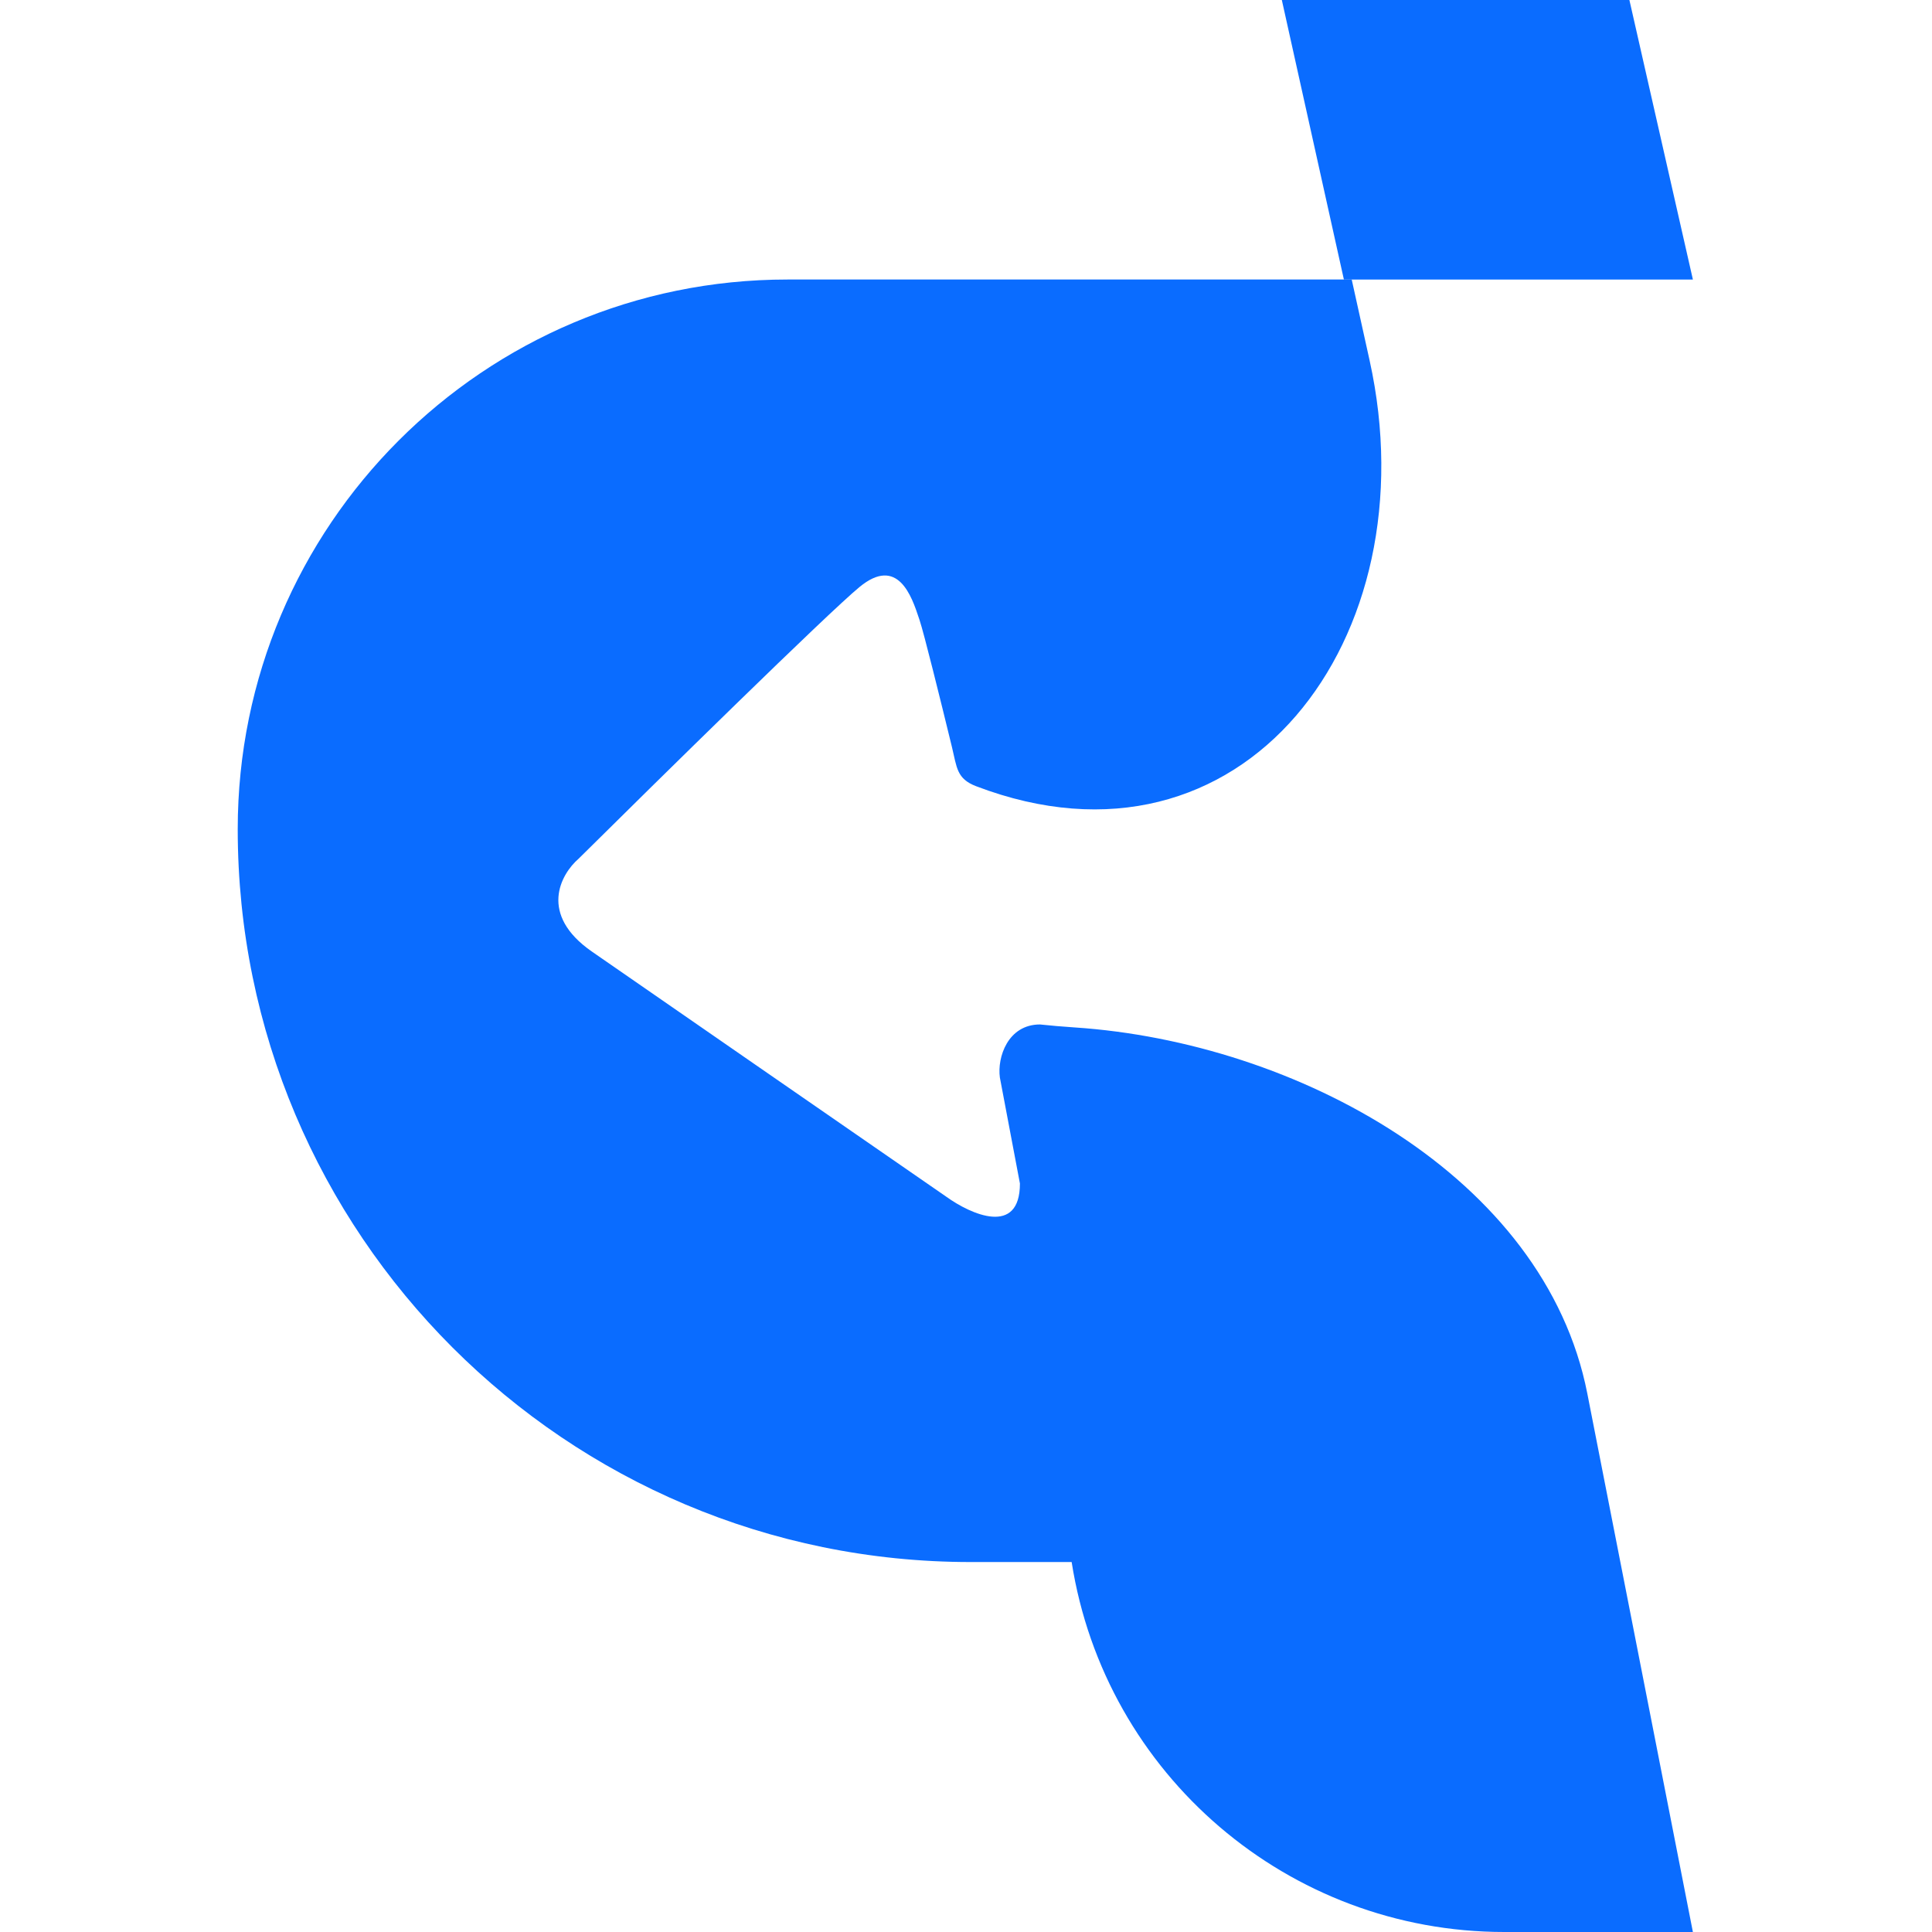
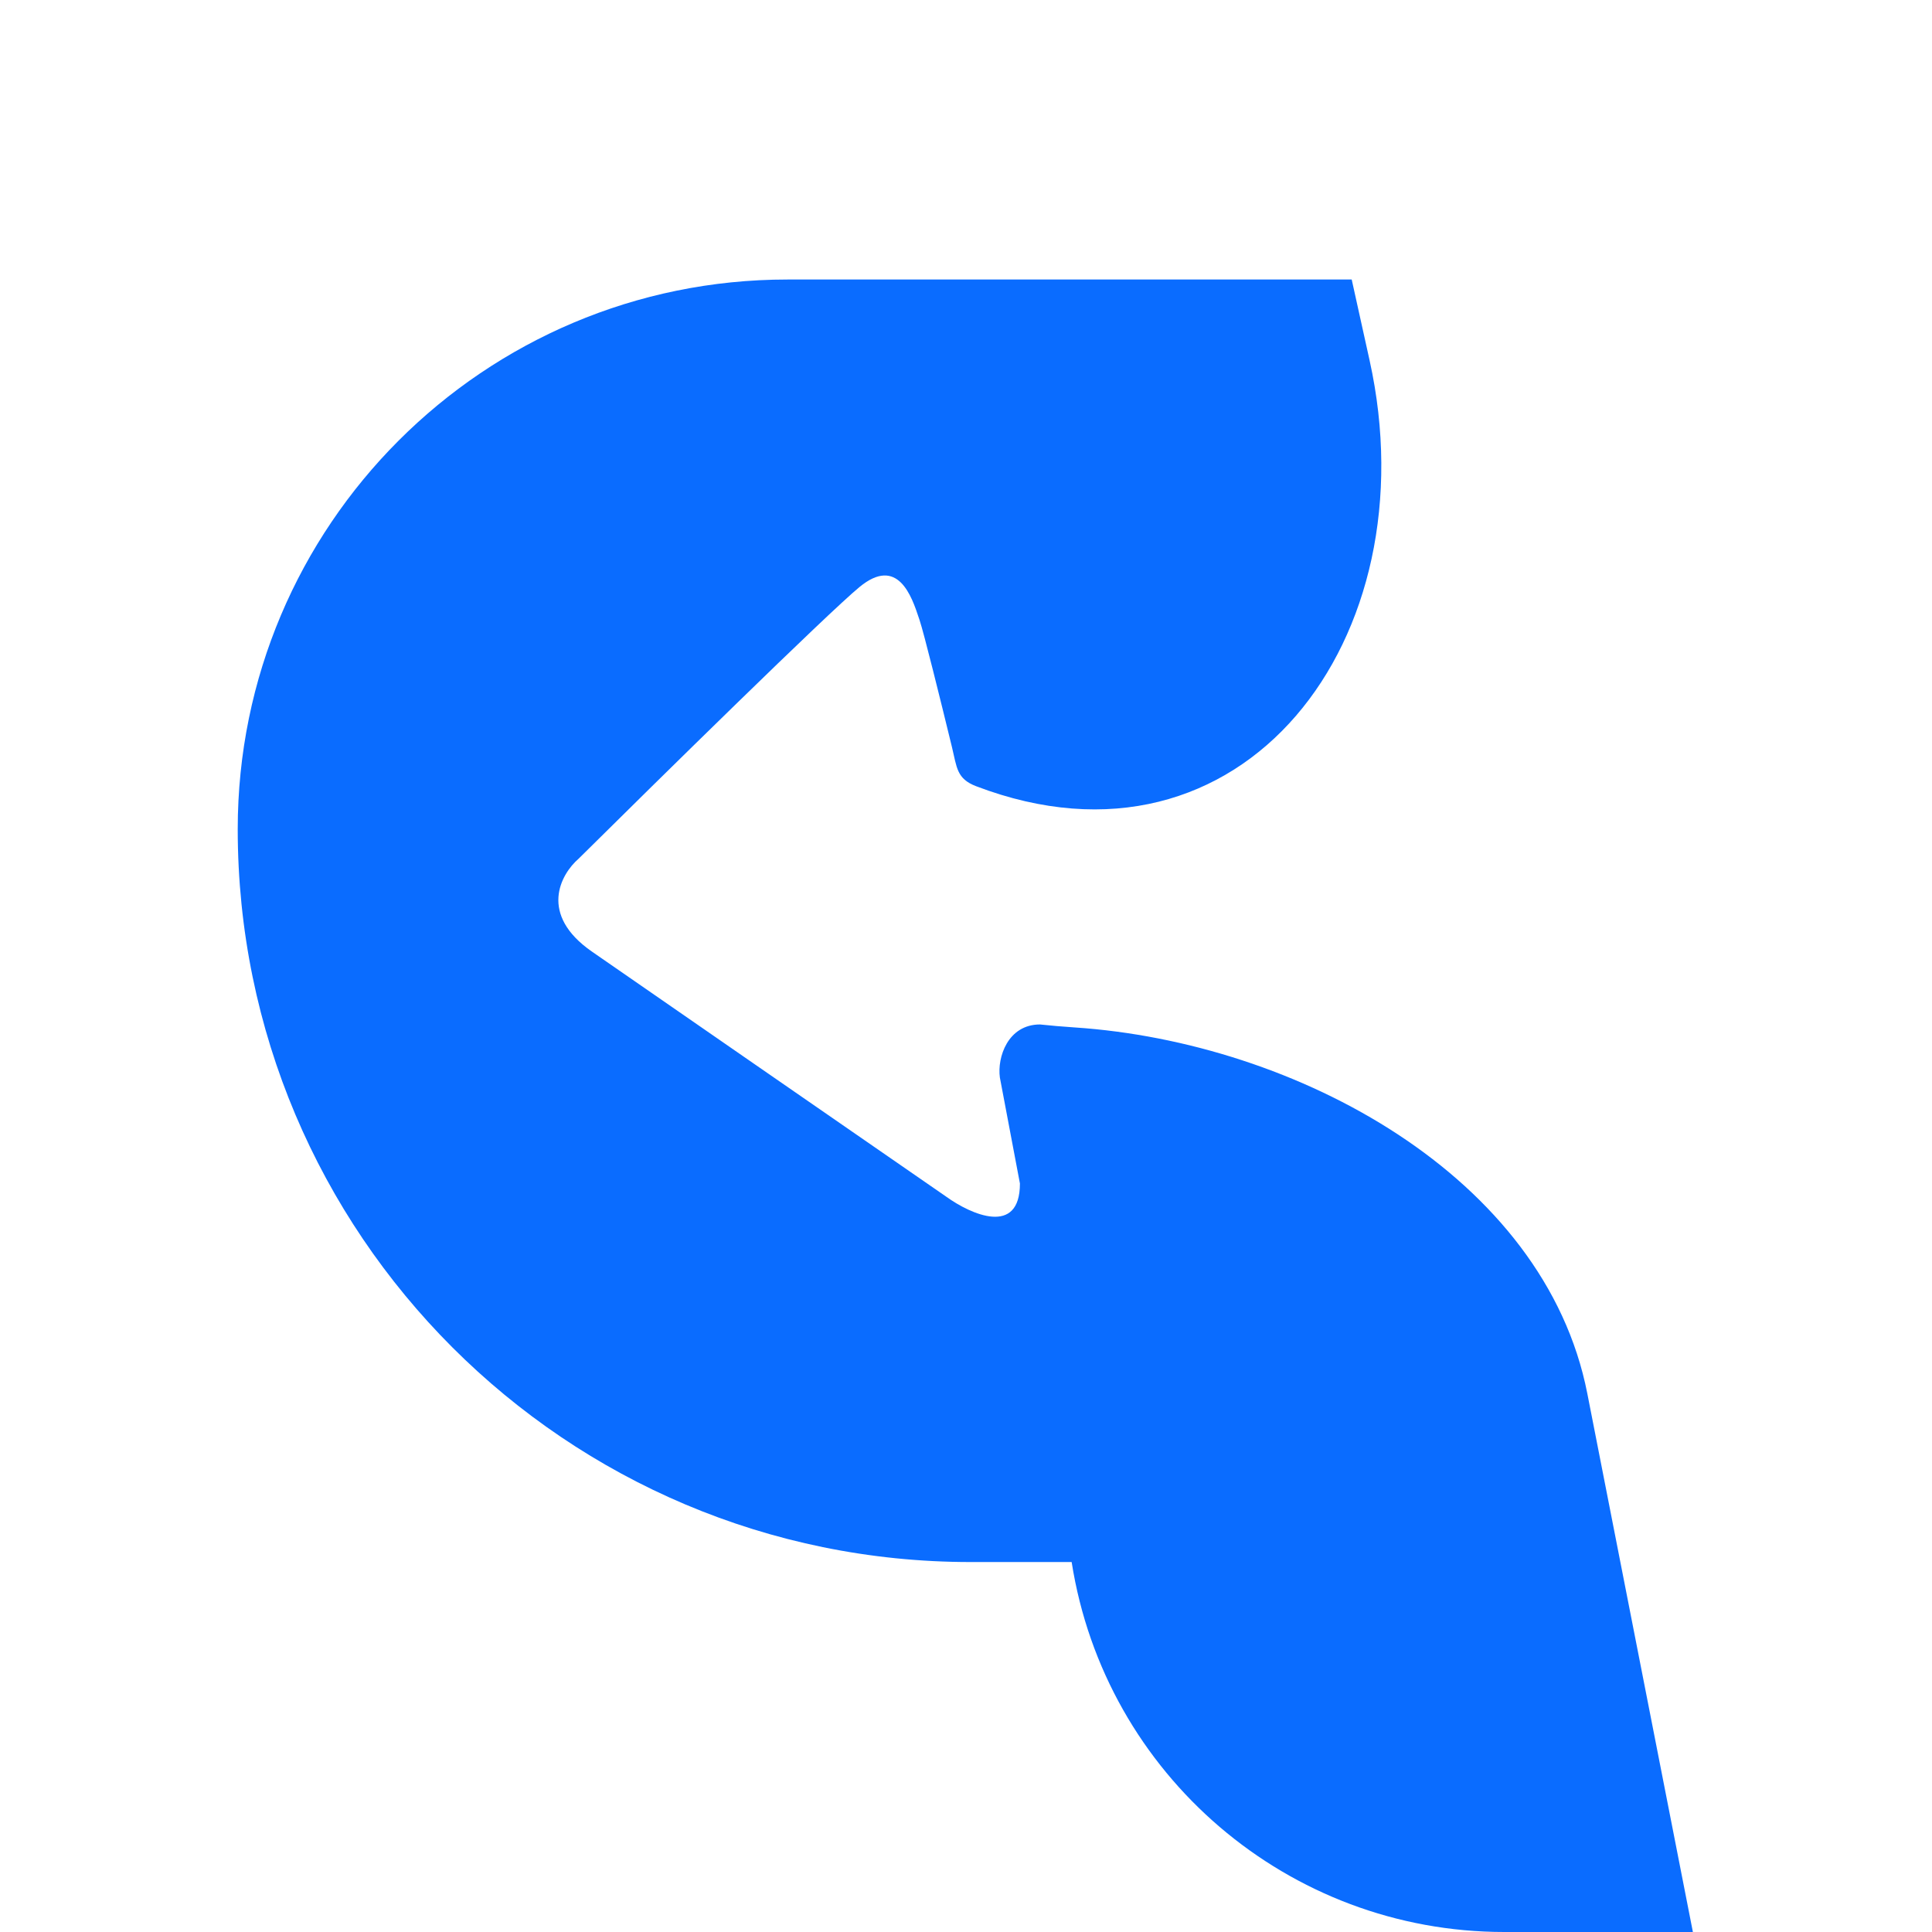
<svg xmlns="http://www.w3.org/2000/svg" width="512" height="512" viewBox="0 0 512 512" fill="none">
  <path d="M284.787 272.28C281.504 272.062 278.431 271.795 275.608 271.494C267.101 271.494 264.234 280.199 264.974 285.544L270.291 313.643C270.291 327.693 257.294 321.839 250.795 317.155C225.391 299.593 171.038 262.01 156.859 252.176C142.68 242.341 148.588 231.686 153.314 227.589C174.583 206.514 219.246 162.609 227.754 155.584C237.98 147.14 241.65 158.184 243.493 163.729C243.566 163.95 243.637 164.163 243.705 164.365C244.844 167.752 249.112 184.976 252.278 197.991C253.59 203.388 253.498 206.378 258.688 208.357C329.316 235.289 379.281 169.321 362.958 95.515L358.217 74.076H255.817H244.923H208.663C128.216 74.076 63 139.292 63 219.74C63 327.003 149.954 413.957 257.218 413.957H283.998C292.861 470.405 341.496 512 398.635 512H448.634L420.656 369.305C409.352 311.657 343.403 276.179 284.787 272.28Z" fill="#0A6CFF" />
-   <path fill-rule="evenodd" clip-rule="evenodd" d="M339.698 0H431.806L448.634 74.077H356.145L339.698 0Z" fill="#0A6CFF" />
</svg>